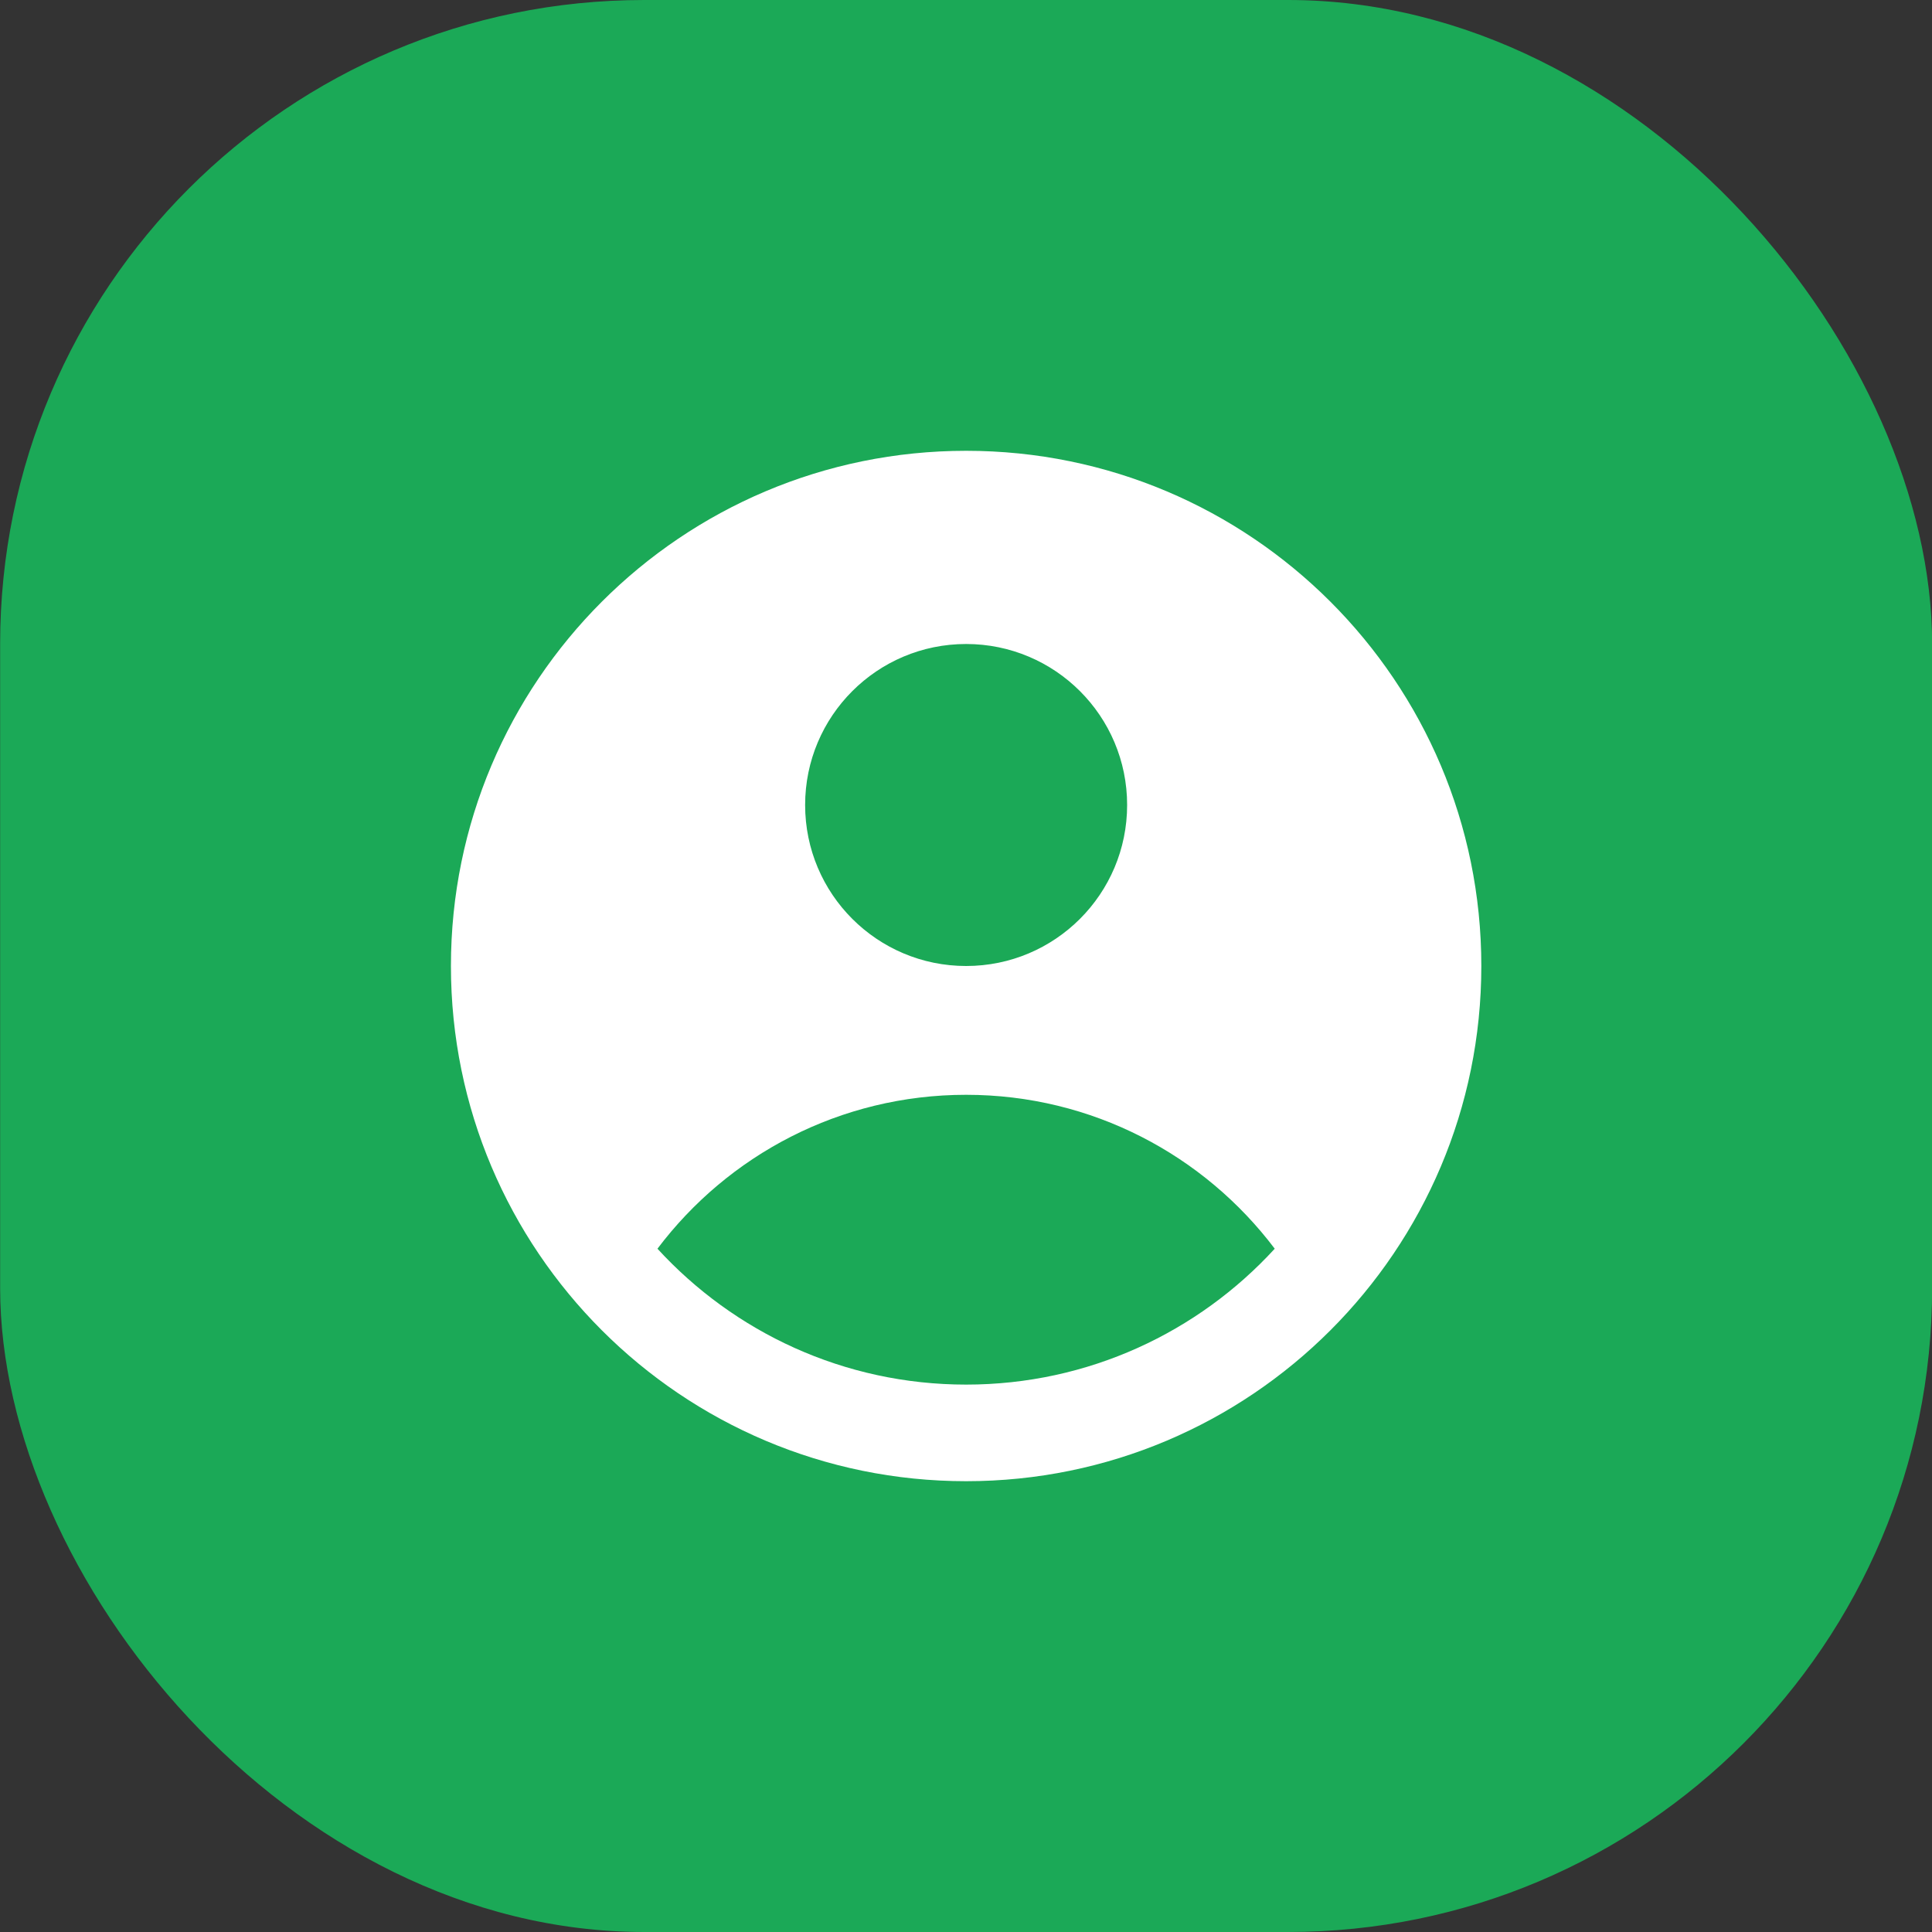
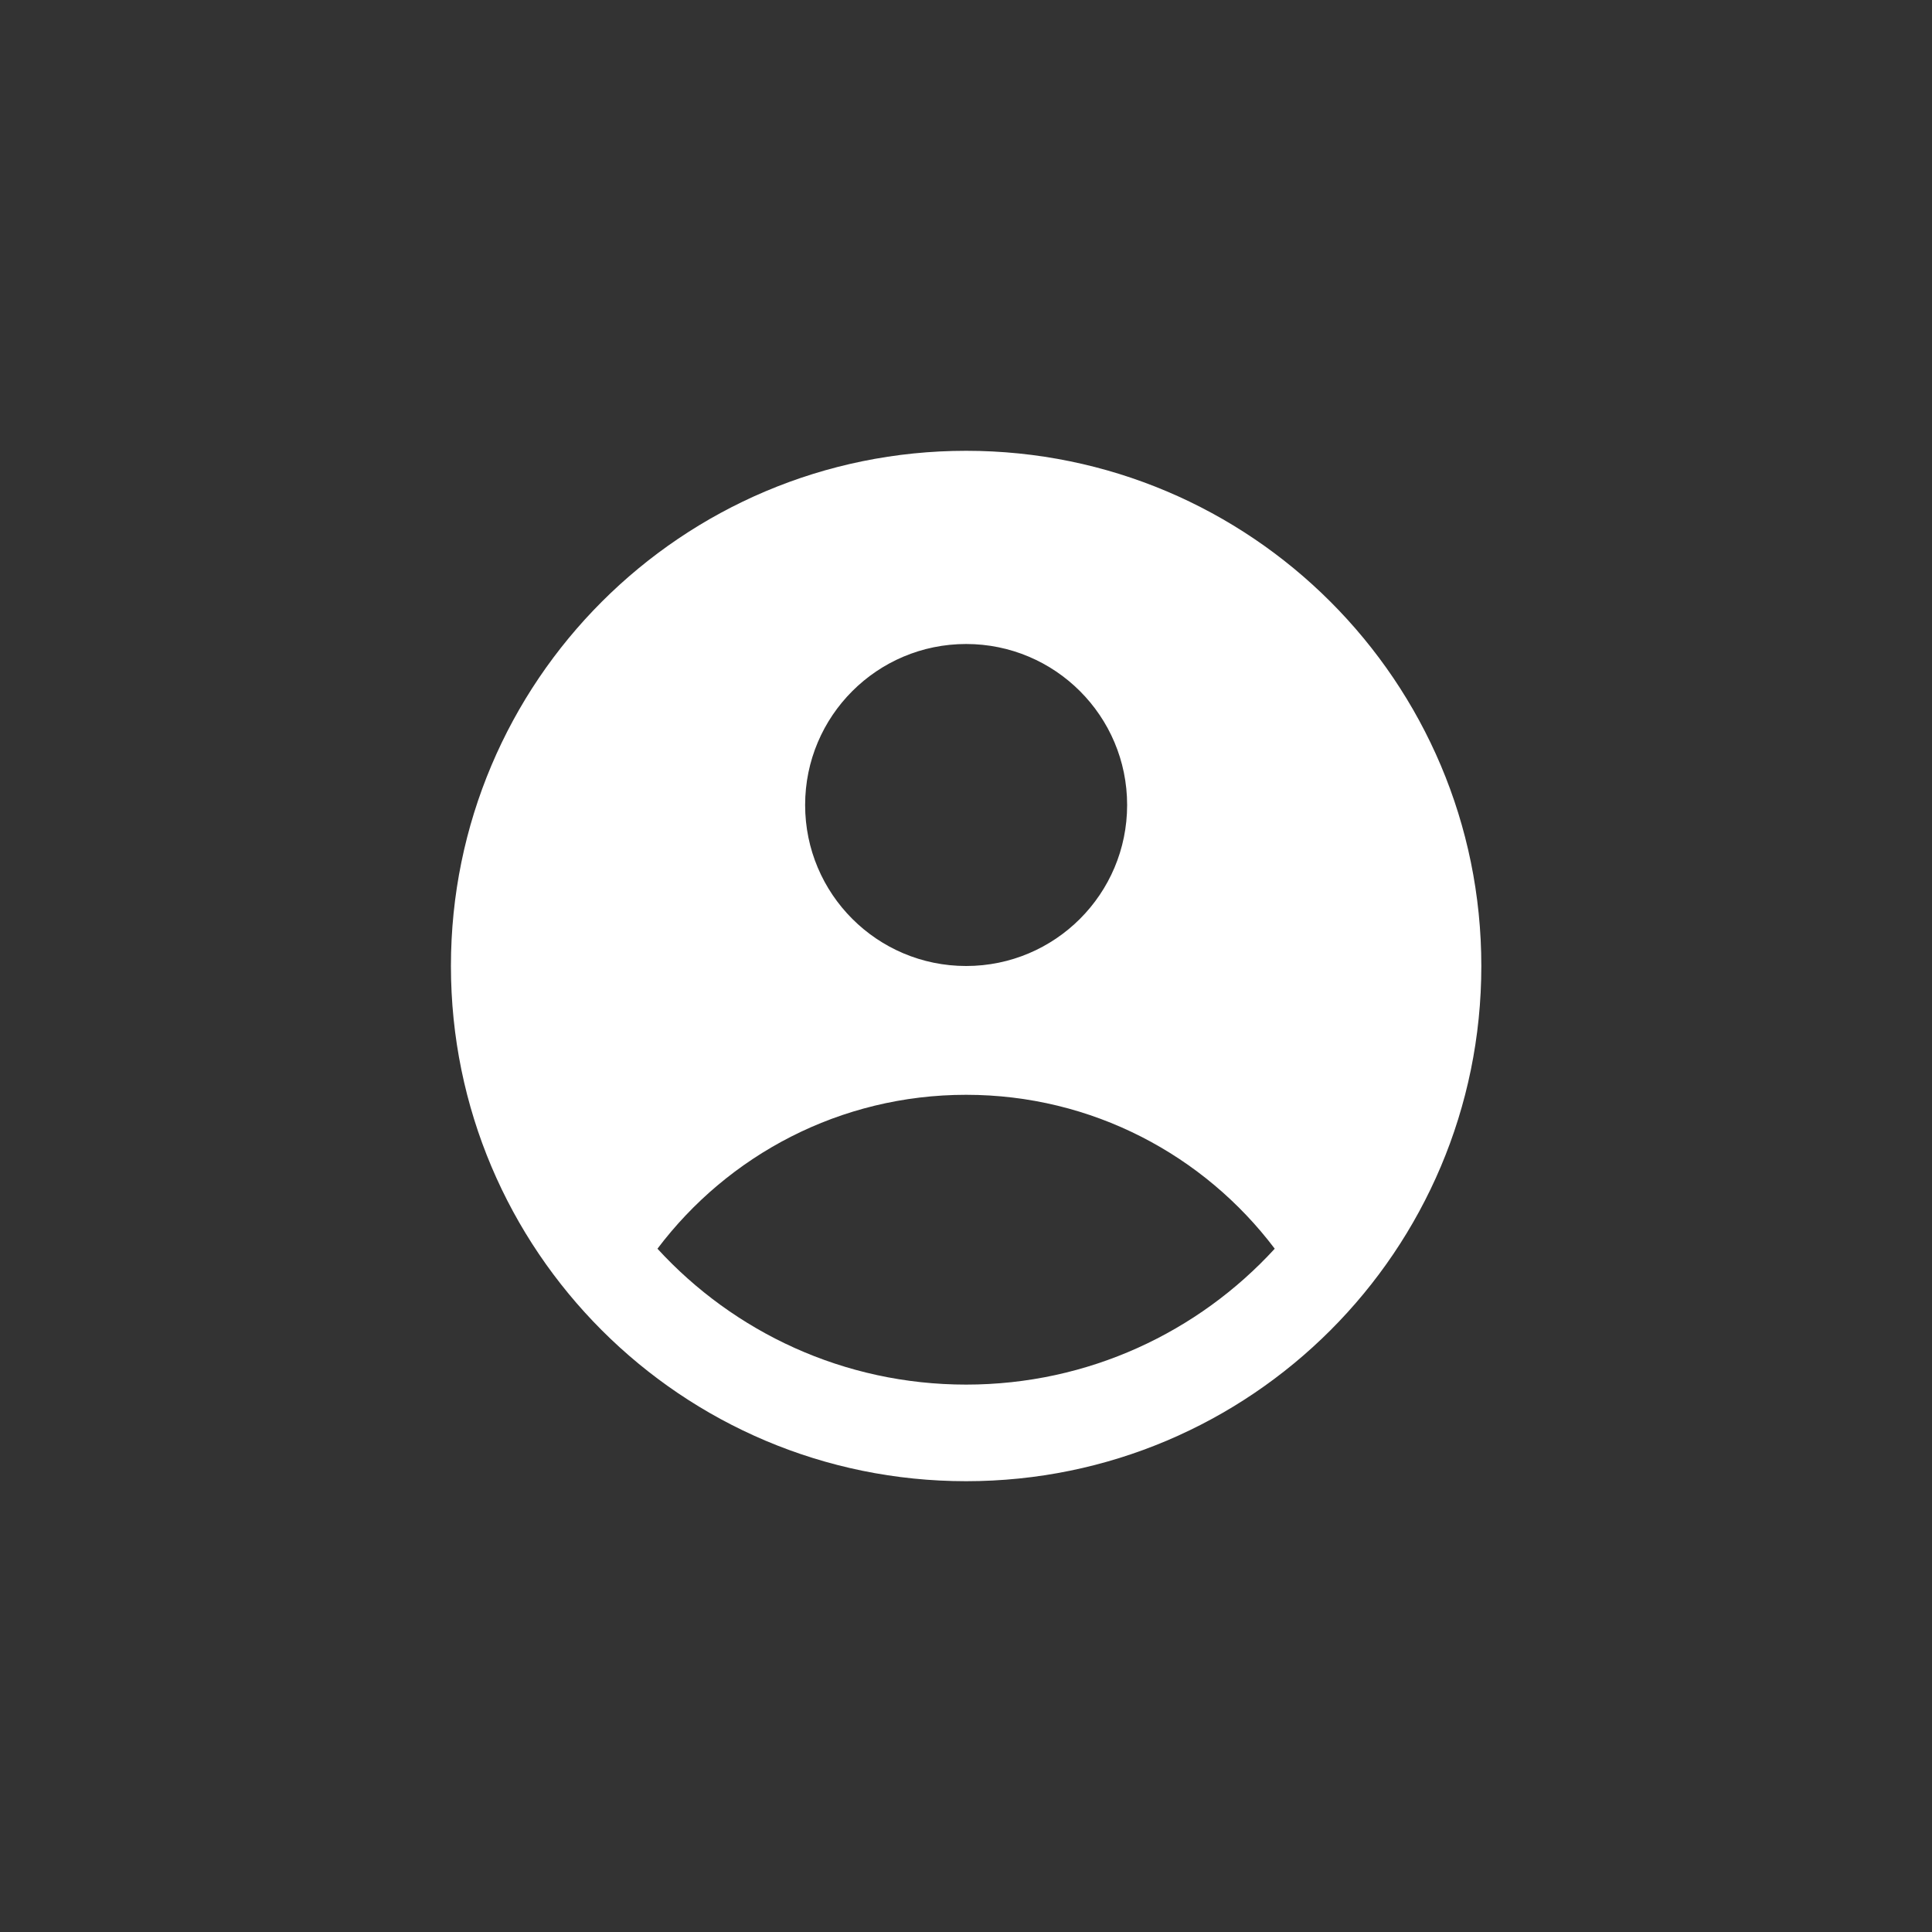
<svg xmlns="http://www.w3.org/2000/svg" width="30" height="30" viewBox="0 0 30 30" fill="none">
  <rect x="0" y="0" width="30" height="30" fill="#333333" stroke="none" />
-   <rect x="0.002" width="30" height="30" rx="10" fill="#1BA957" />
  <path d="M15.002 7C19.42 7 23.002 10.582 23.002 15C23.002 19.418 19.42 23 15.002 23C10.584 23 7.002 19.418 7.002 15C7.002 10.582 10.584 7 15.002 7ZM15.002 17C13.044 17 11.304 17.938 10.209 19.39C11.397 20.686 13.104 21.5 15.002 21.5C16.899 21.5 18.606 20.686 19.794 19.39C18.699 17.939 16.96 17 15.002 17ZM15.002 10C13.621 10 12.502 11.119 12.502 12.5C12.502 13.881 13.621 15 15.002 15C16.383 15 17.502 13.881 17.502 12.5C17.502 11.119 16.383 10 15.002 10Z" fill="white" />
</svg>